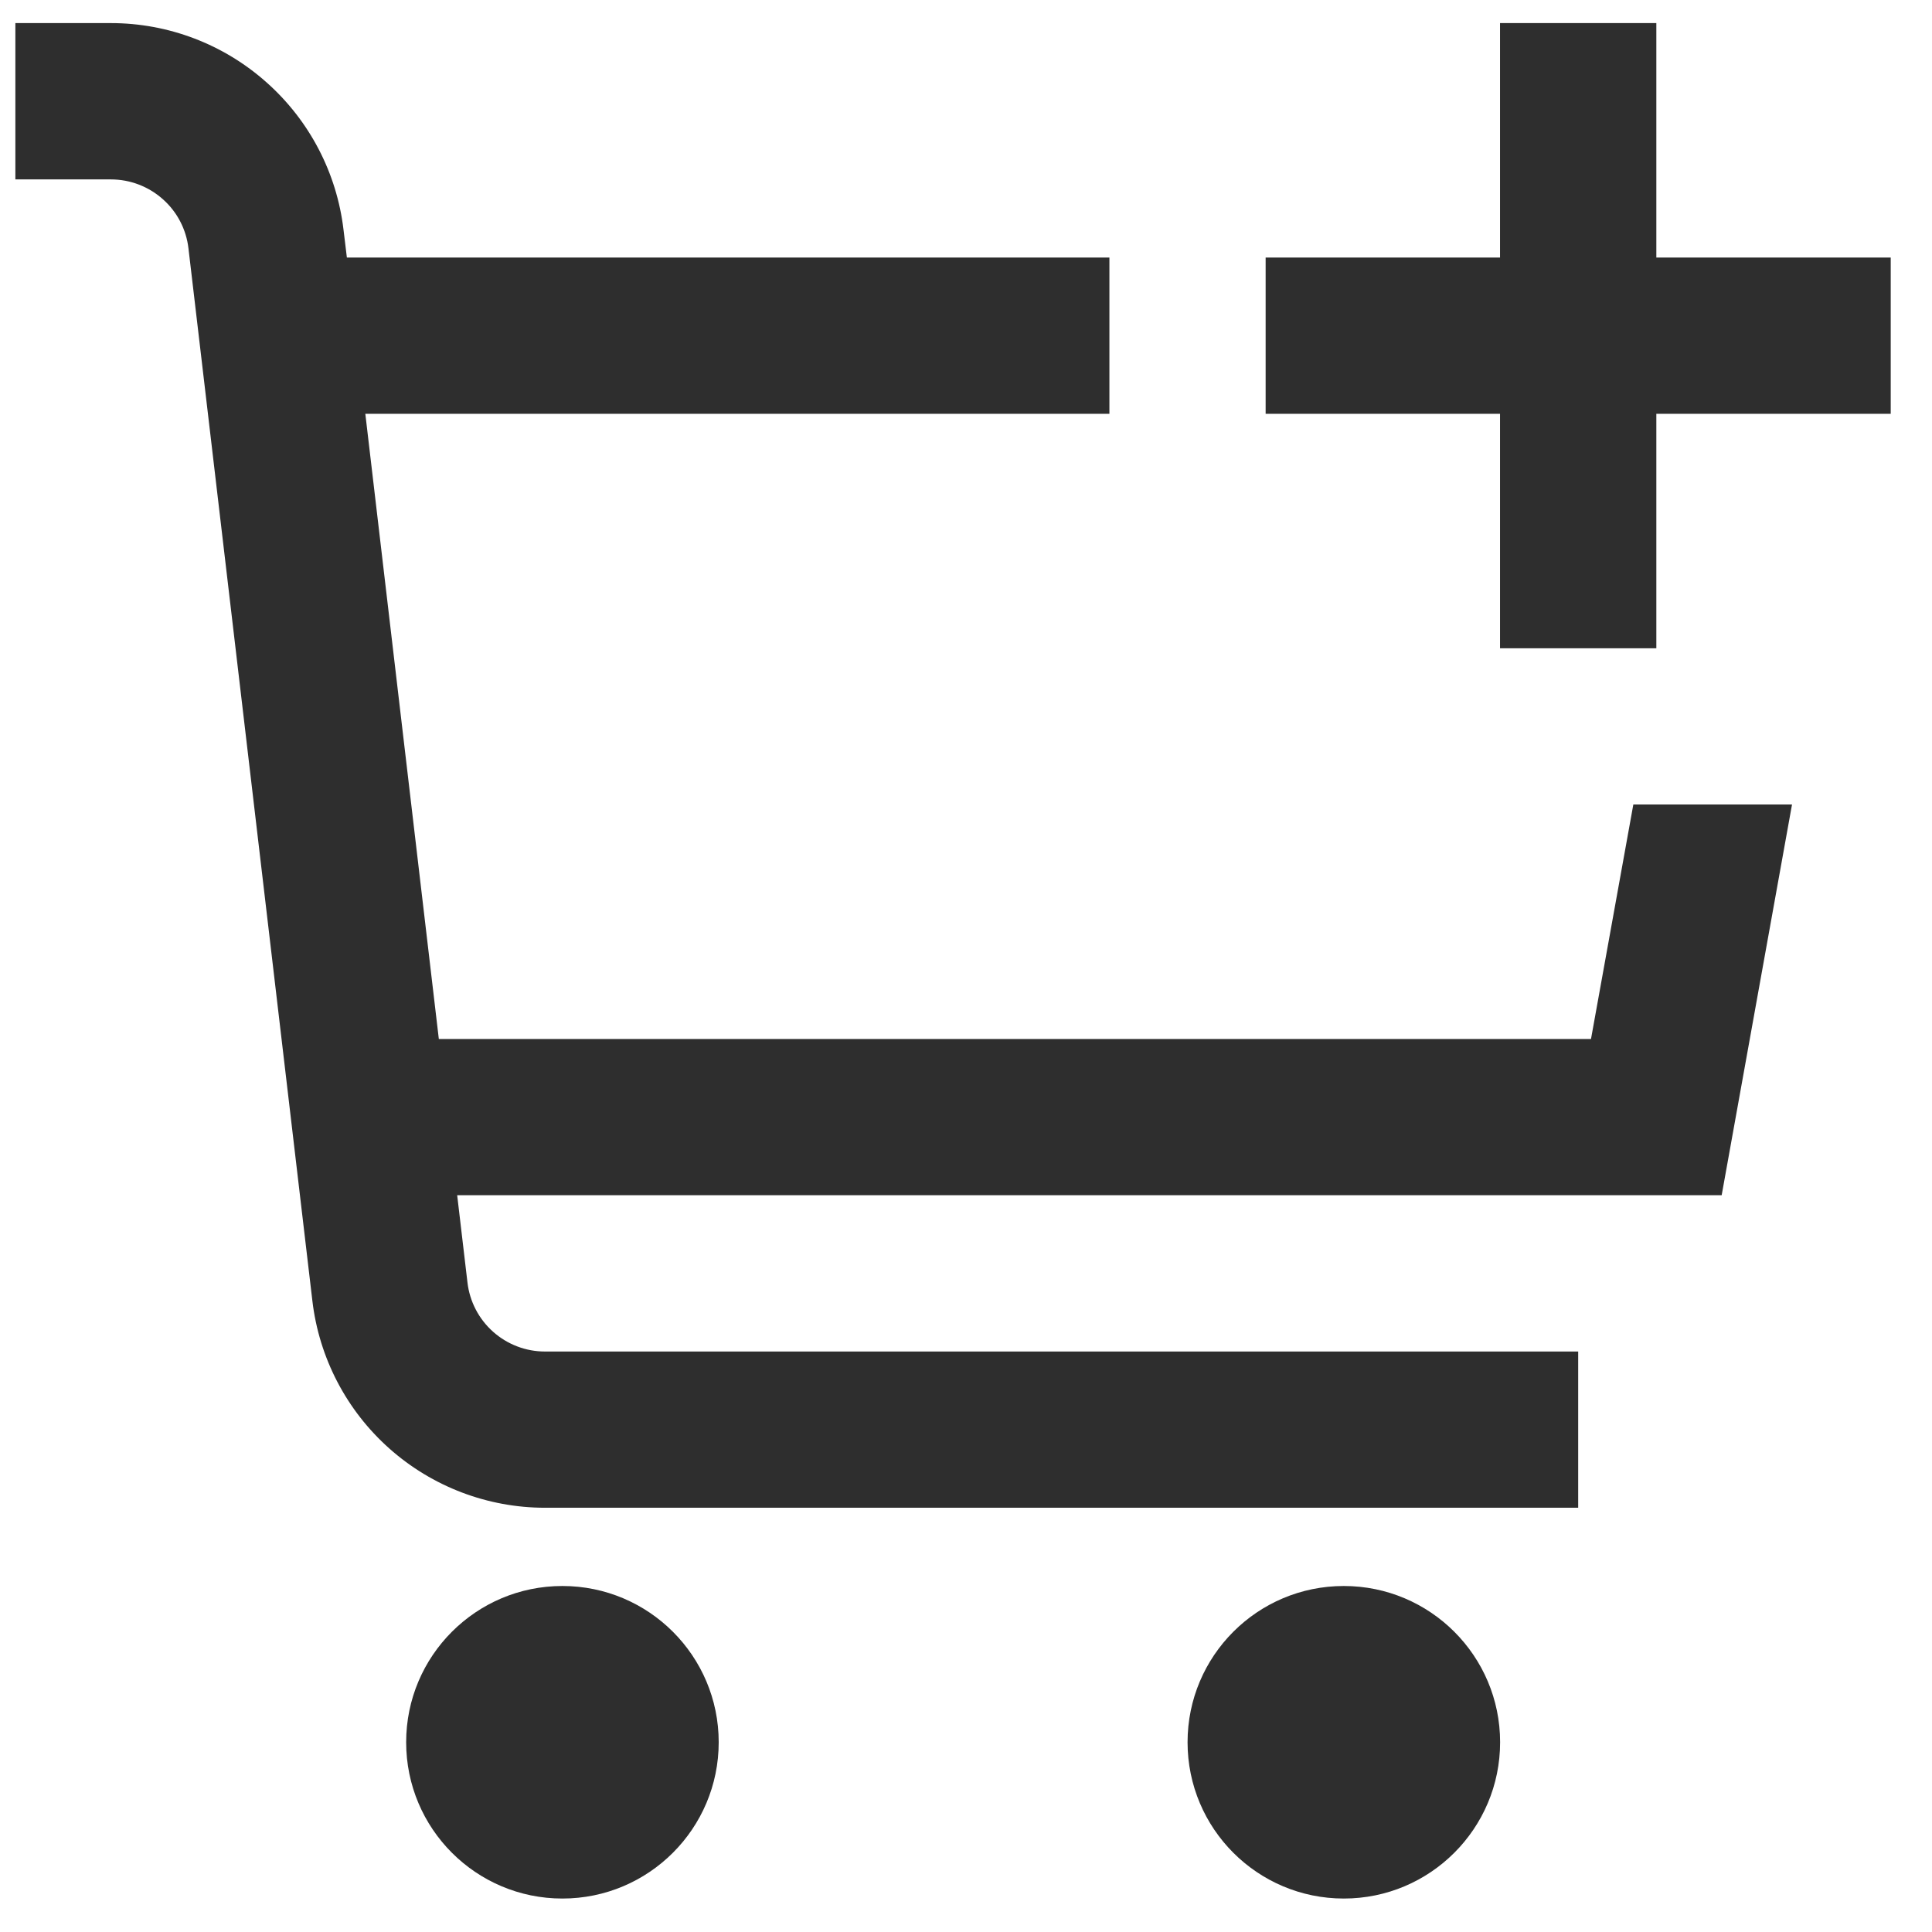
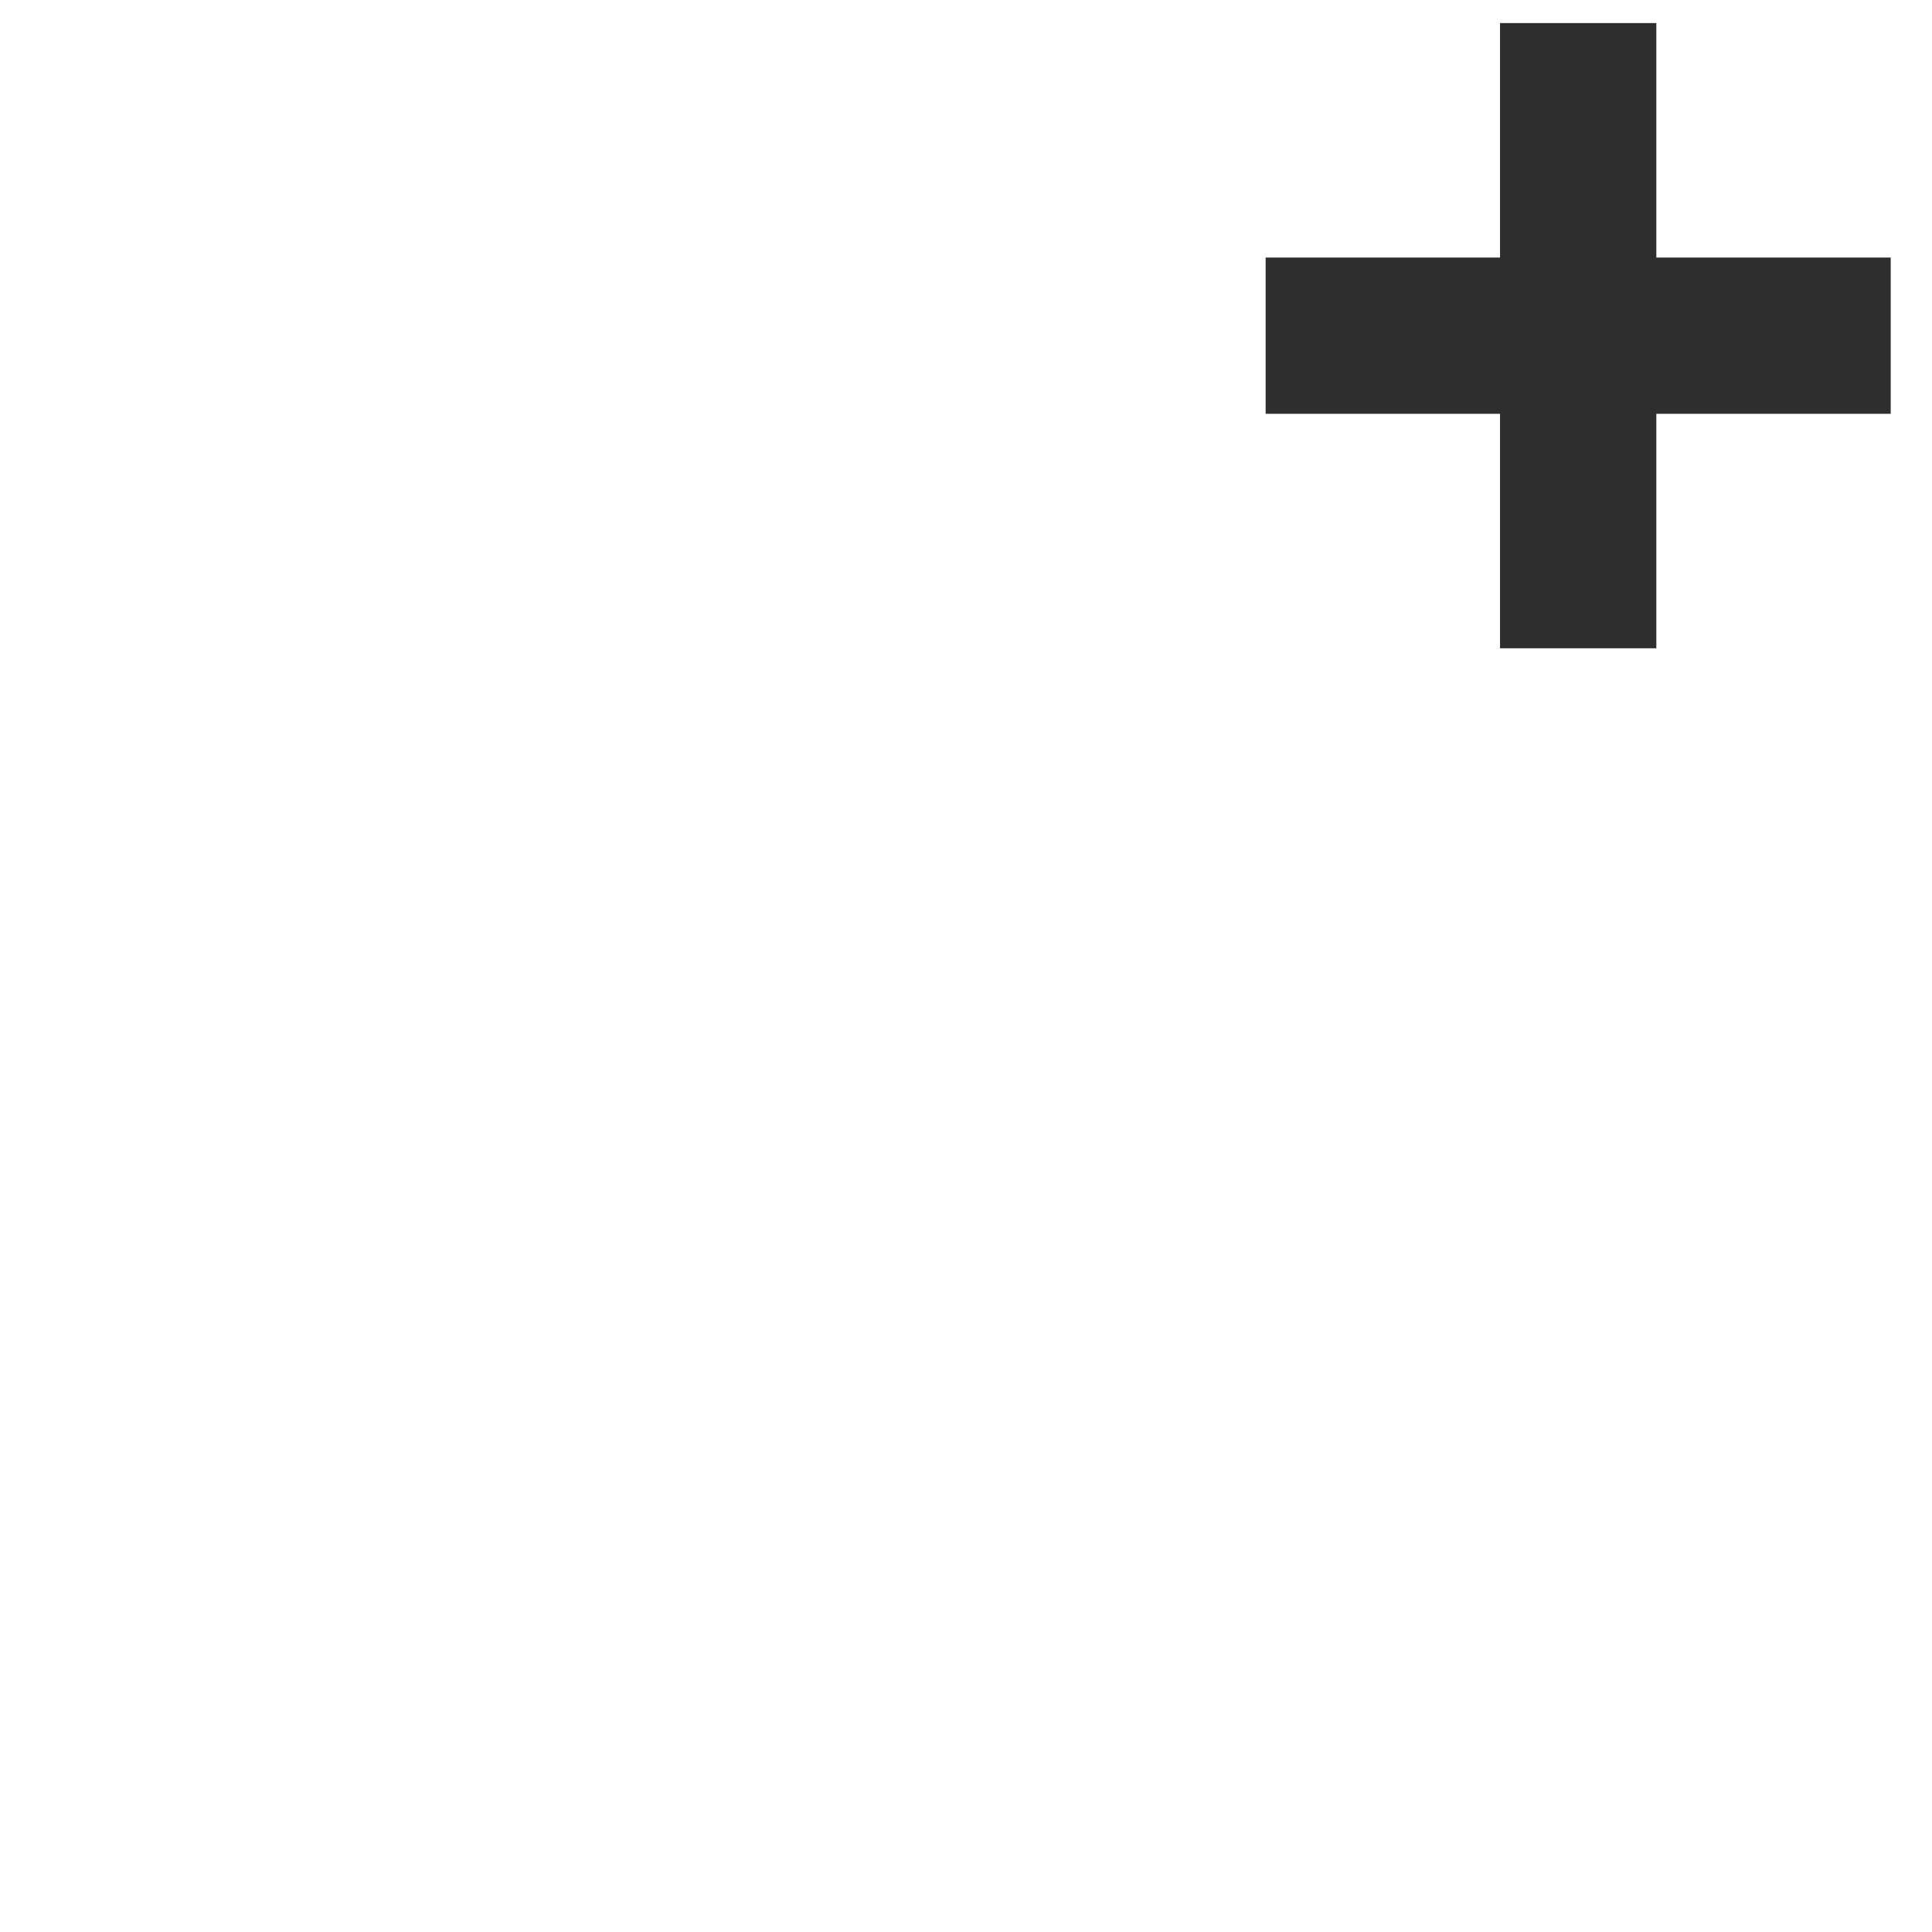
<svg xmlns="http://www.w3.org/2000/svg" width="22" height="22" viewBox="0 0 22 22" fill="none">
  <g clip-path="url(#clip0_5206_1377)">
-     <path d="M18.117 11.831H4.997L4.16 4.712H12.633V2.933H3.95L3.912 2.619C3.836 1.97 3.524 1.372 3.035 0.938C2.547 0.503 1.916 0.263 1.263 0.263L0.175 0.263V2.043H1.263C1.481 2.043 1.691 2.123 1.854 2.268C2.017 2.412 2.121 2.612 2.146 2.828L3.557 14.812C3.633 15.461 3.945 16.06 4.433 16.494C4.922 16.929 5.553 17.169 6.206 17.169H17.971V15.39H6.206C5.988 15.39 5.778 15.31 5.615 15.165C5.452 15.02 5.348 14.82 5.323 14.603L5.206 13.61H19.605L20.406 9.161H18.599L18.117 11.831Z" fill="#2E2E2E" />
-     <path d="M6.404 21.619C7.387 21.619 8.184 20.822 8.184 19.839C8.184 18.857 7.387 18.06 6.404 18.06C5.421 18.06 4.625 18.857 4.625 19.839C4.625 20.822 5.421 21.619 6.404 21.619Z" fill="#2E2E2E" />
-     <path d="M15.302 21.619C16.285 21.619 17.082 20.822 17.082 19.839C17.082 18.857 16.285 18.06 15.302 18.06C14.319 18.06 13.523 18.857 13.523 19.839C13.523 20.822 14.319 21.619 15.302 21.619Z" fill="#2E2E2E" />
    <path d="M18.861 2.933V0.263H17.081V2.933H14.412V4.712H17.081V7.382H18.861V4.712H21.53V2.933H18.861Z" fill="#2E2E2E" />
  </g>
  <defs>
    <clipPath id="clip0_5206_1377">
      <rect width="21.355" height="21.355" fill="white" transform="translate(0.175 0.263)" />
    </clipPath>
  </defs>
</svg>